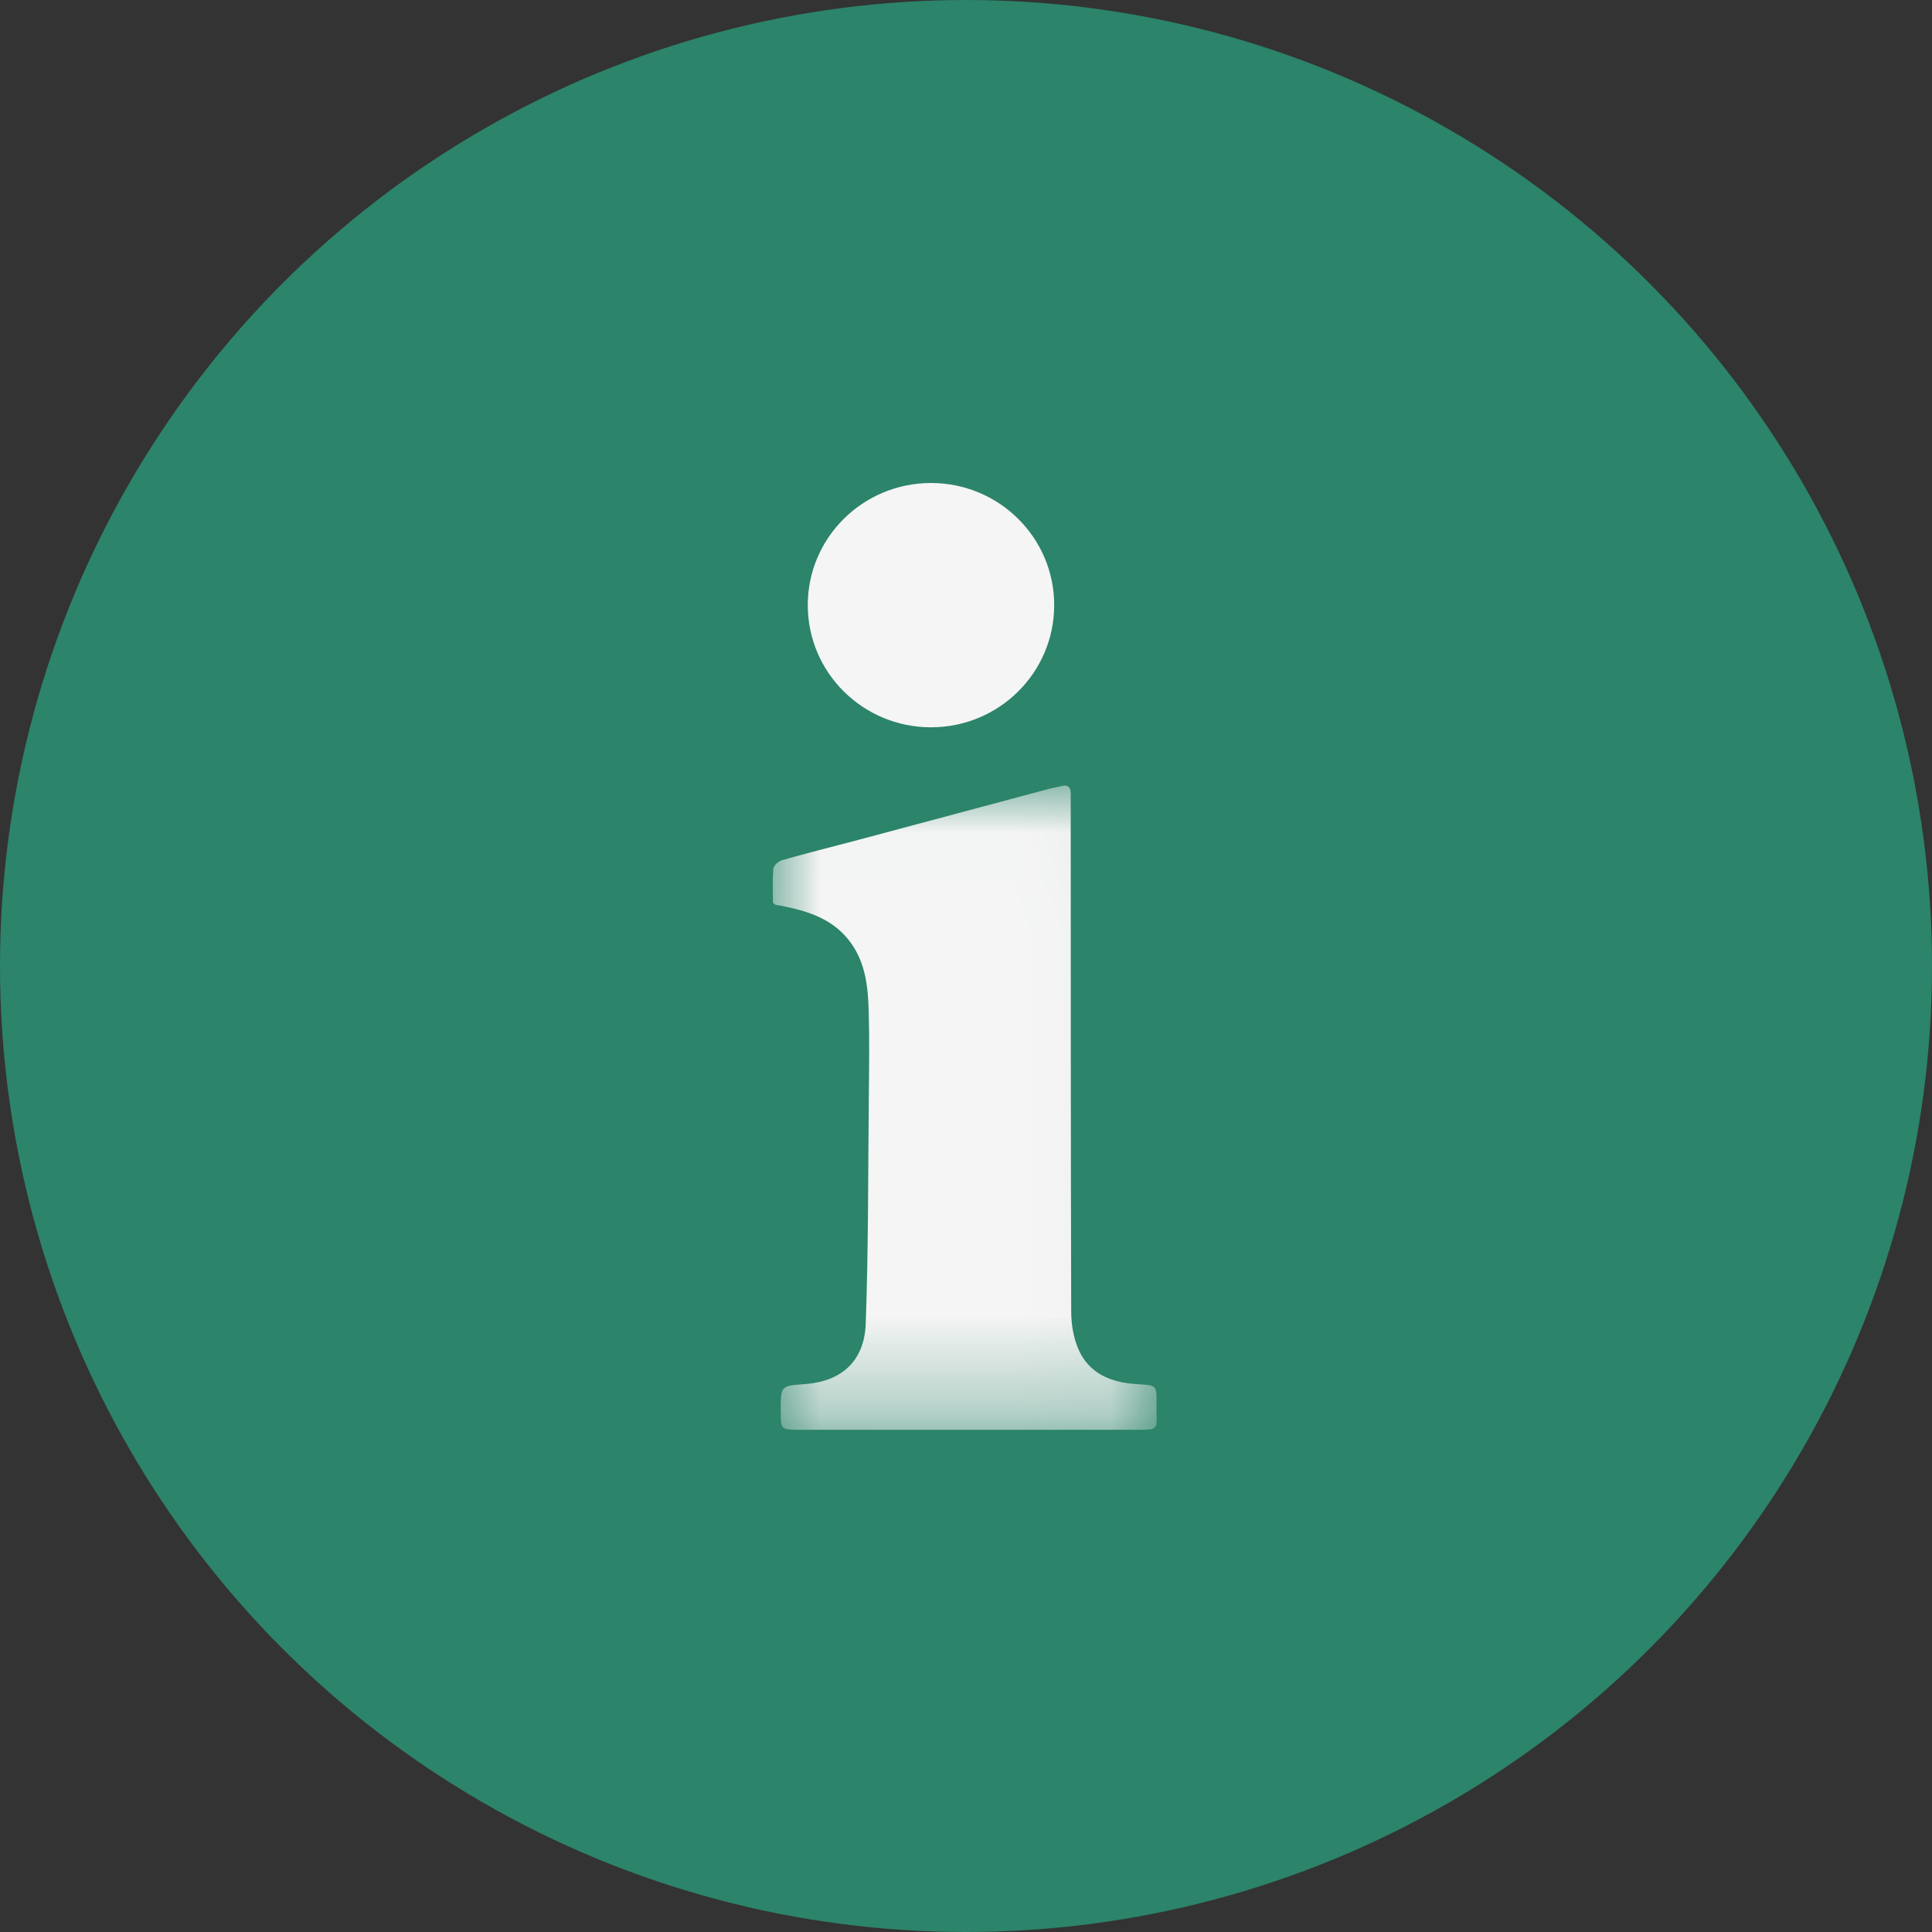
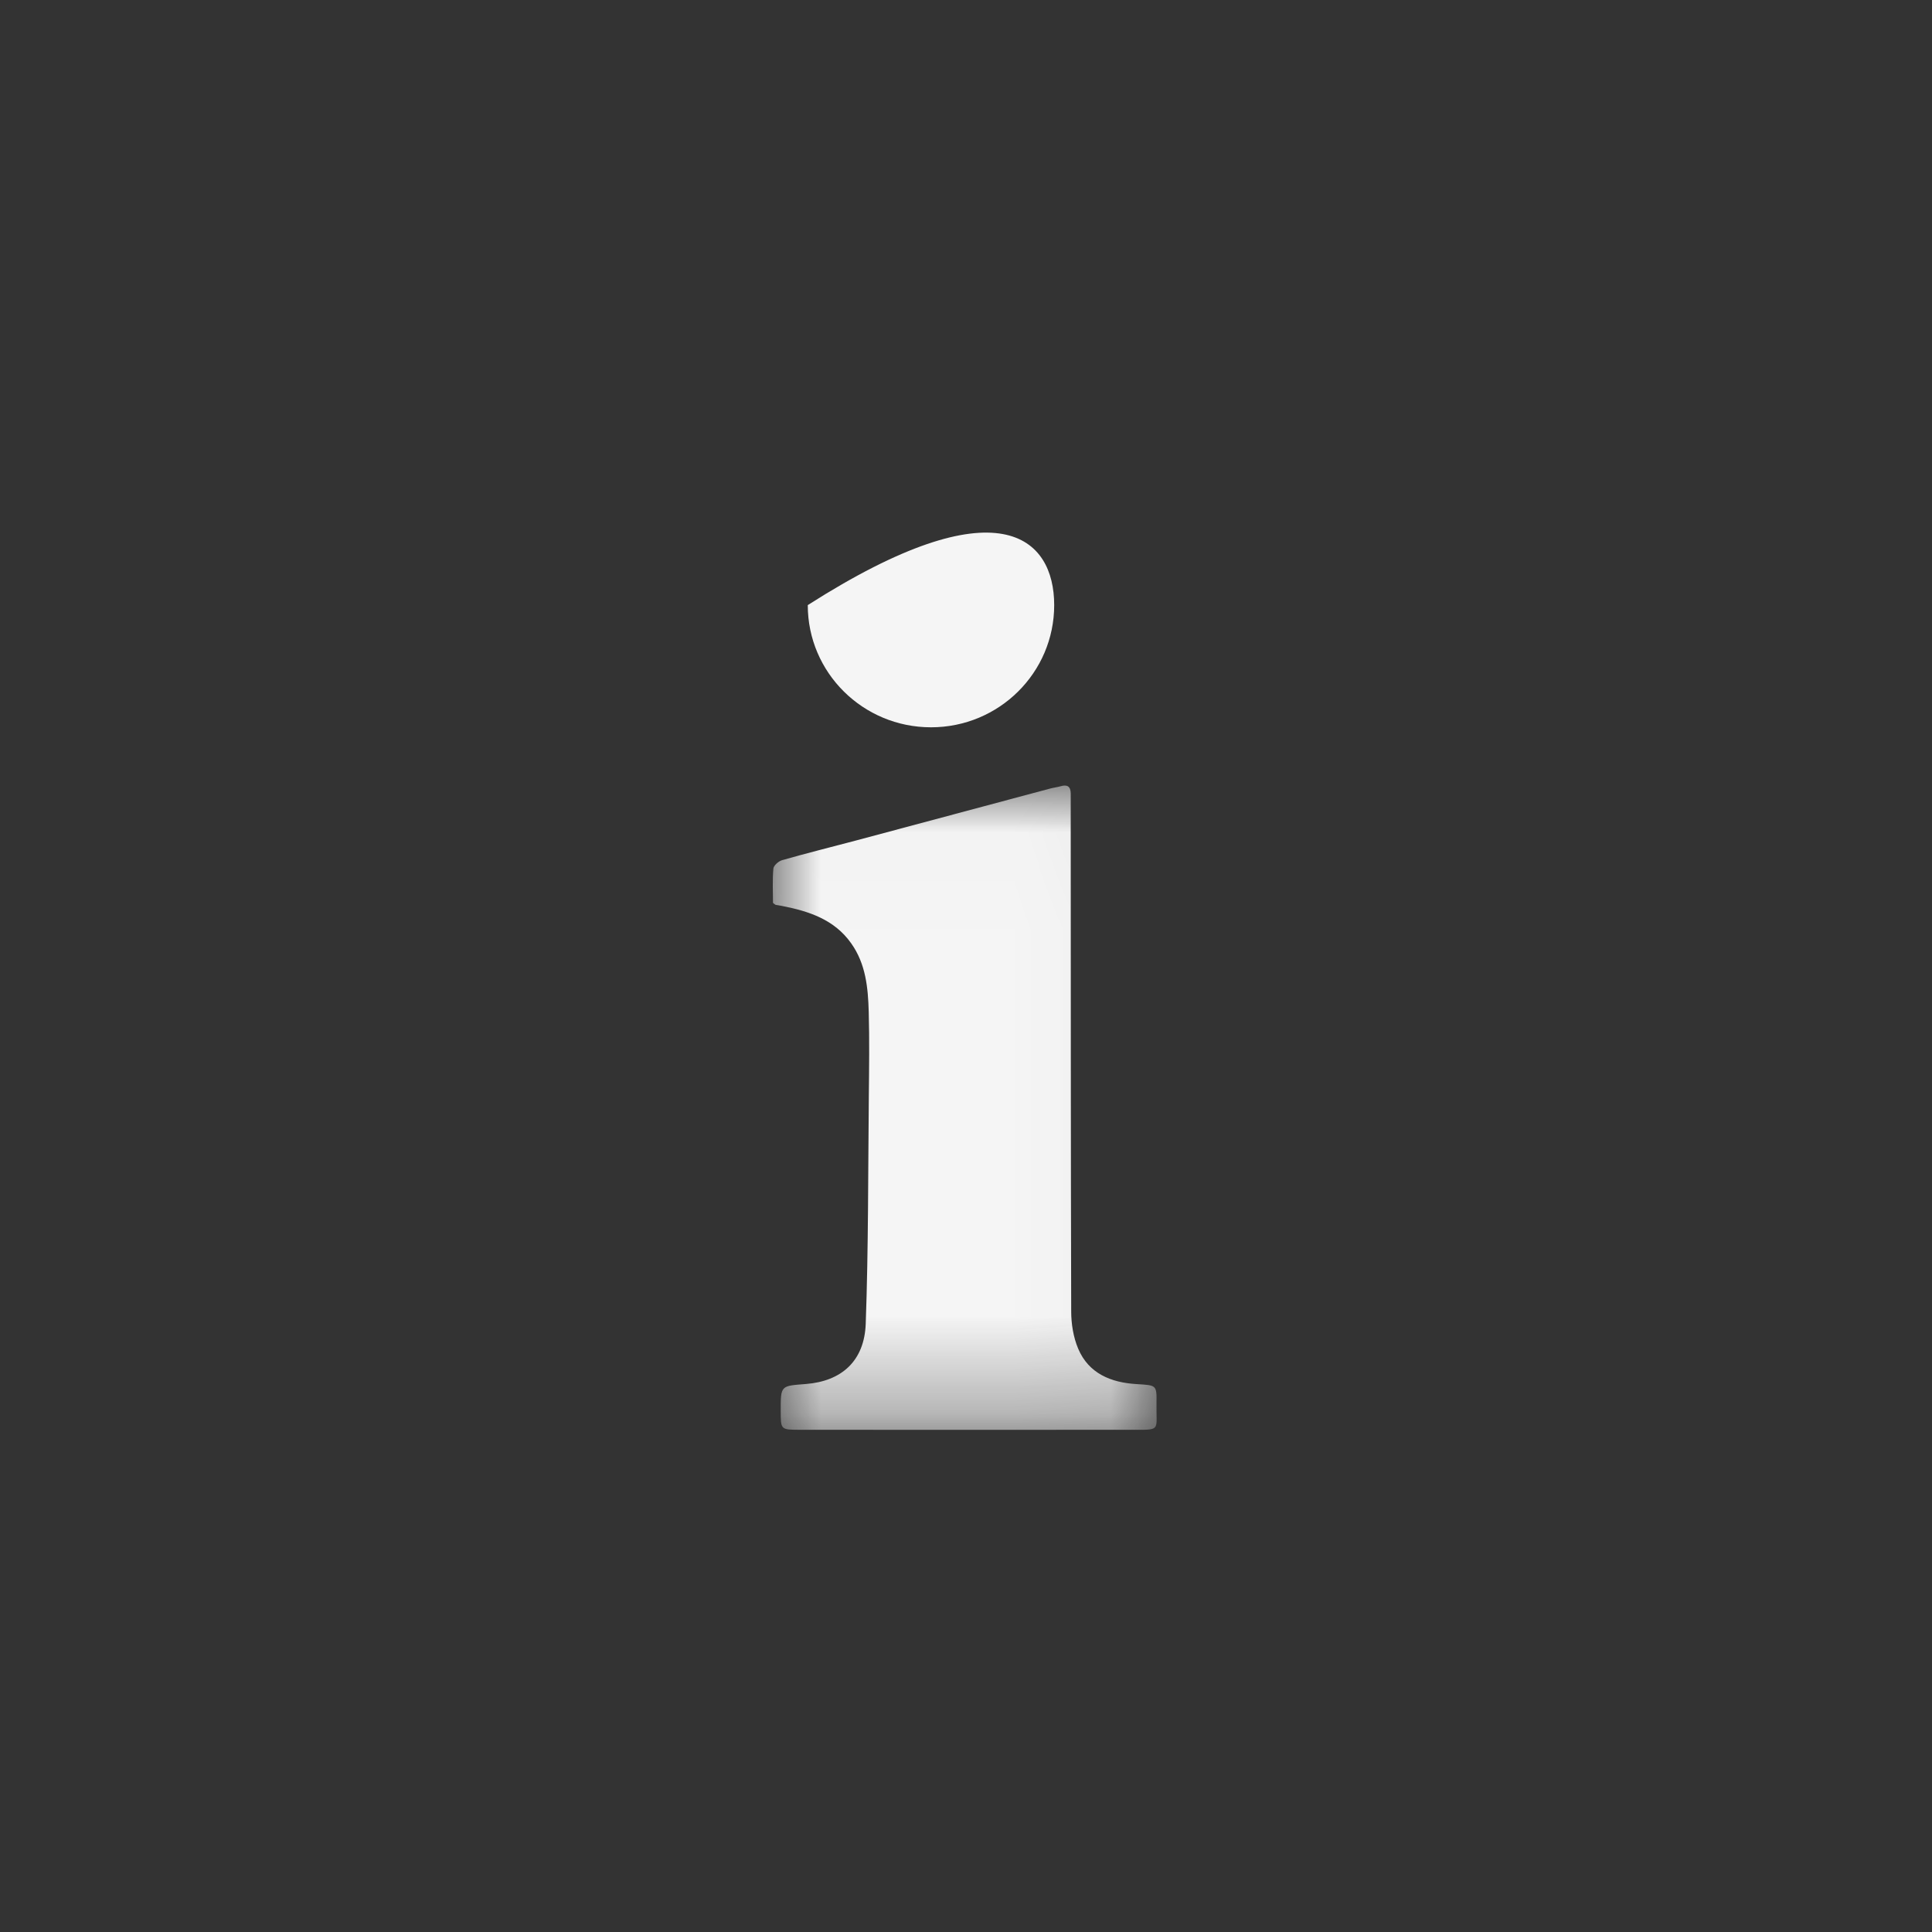
<svg xmlns="http://www.w3.org/2000/svg" xmlns:xlink="http://www.w3.org/1999/xlink" width="20px" height="20px" viewBox="0 0 20 20" version="1.1">
  <rect x="0" y="0" width="20" height="20" fill="#333333" stroke="none" />
  <title>Group 2</title>
  <defs>
    <polygon id="path-1" points="4.21608369e-06 0.011 3.973 0.011 3.973 6.681 4.21608369e-06 6.681" />
  </defs>
  <g id="5.--Overige-" stroke="none" stroke-width="1" fill="none" fill-rule="evenodd">
    <g id="Digital-accessibility" transform="translate(-280, -4970)">
      <g id="Group-12" transform="translate(140, 4830)">
        <g id="Group-2" transform="translate(140, 140)">
-           <circle id="Oval" fill="#2C846A" cx="10" cy="10" r="10" />
          <g id="Group-6" transform="translate(8, 5)">
            <g id="Group-3" transform="translate(0, 3.121)">
              <mask id="mask-2" fill="white">
                <use xlink:href="#path-1" />
              </mask>
              <g id="Clip-2" />
              <path d="M3.69,6.68 C2.554,6.681 1.418,6.681 0.282,6.68 C0.082,6.68 0.082,6.68 0.082,6.486 C0.081,6.217 0.082,6.227 0.344,6.206 C0.71,6.177 0.948,5.97 0.962,5.582 C0.99,4.799 0.986,4.015 0.994,3.231 C0.997,2.938 1.001,2.645 0.993,2.353 C0.986,2.105 0.963,1.858 0.812,1.645 C0.637,1.397 0.374,1.312 0.094,1.257 C0.072,1.252 0.05,1.25 0.029,1.246 C0.025,1.245 0.022,1.241 0.002,1.226 C0.002,1.116 -0.005,0.992 0.006,0.87 C0.009,0.838 0.06,0.793 0.098,0.783 C0.35,0.711 0.604,0.648 0.857,0.581 C1.53,0.401 2.202,0.221 2.875,0.041 C2.91,0.032 2.946,0.028 2.98,0.018 C3.048,-0.002 3.083,0.02 3.084,0.092 C3.084,0.137 3.084,0.181 3.084,0.225 C3.085,1.968 3.084,3.711 3.089,5.454 C3.089,5.583 3.111,5.721 3.161,5.84 C3.27,6.098 3.501,6.191 3.764,6.207 C3.972,6.22 3.975,6.213 3.972,6.408 C3.967,6.701 4.029,6.68 3.69,6.68" id="Fill-1" fill="#F5F5F5" mask="url(#mask-2)" />
            </g>
-             <path d="M2.913,1.264 C2.913,1.963 2.342,2.529 1.638,2.529 C0.933,2.529 0.362,1.963 0.362,1.264 C0.362,0.566 0.933,0 1.638,0 C2.342,0 2.913,0.566 2.913,1.264" id="Fill-4" fill="#F5F5F5" />
+             <path d="M2.913,1.264 C2.913,1.963 2.342,2.529 1.638,2.529 C0.933,2.529 0.362,1.963 0.362,1.264 C2.342,0 2.913,0.566 2.913,1.264" id="Fill-4" fill="#F5F5F5" />
          </g>
        </g>
      </g>
    </g>
  </g>
</svg>